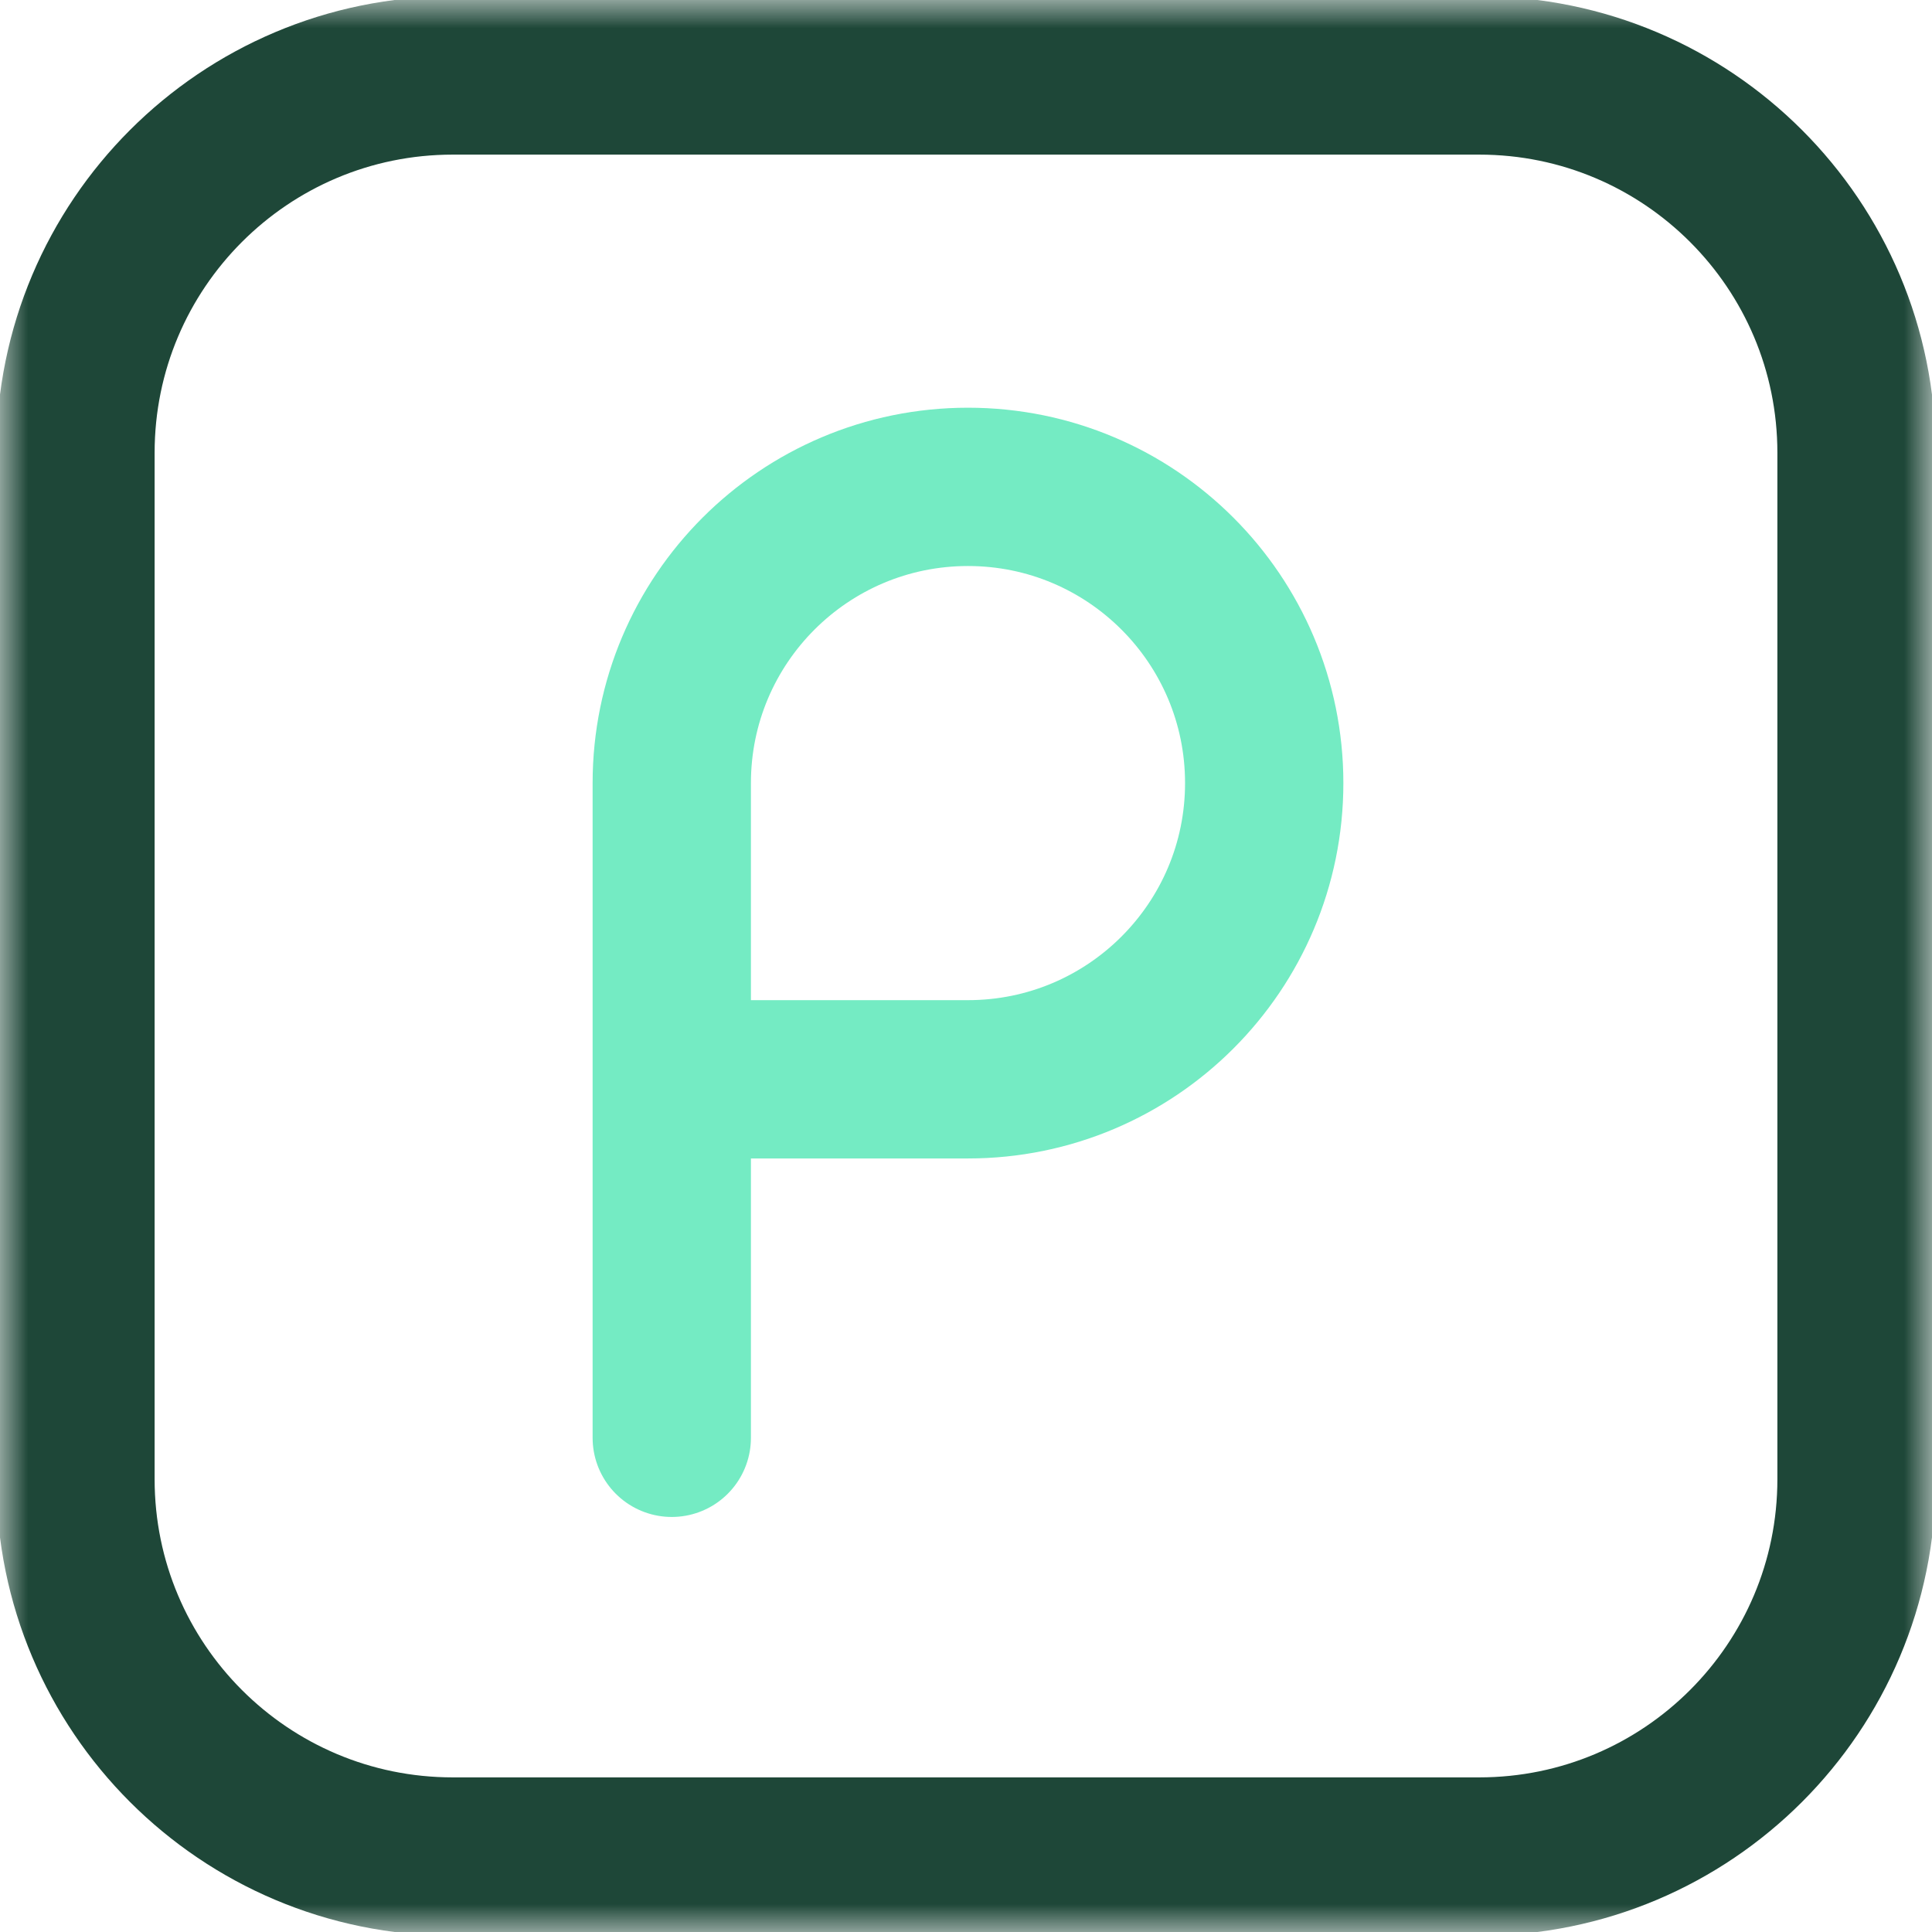
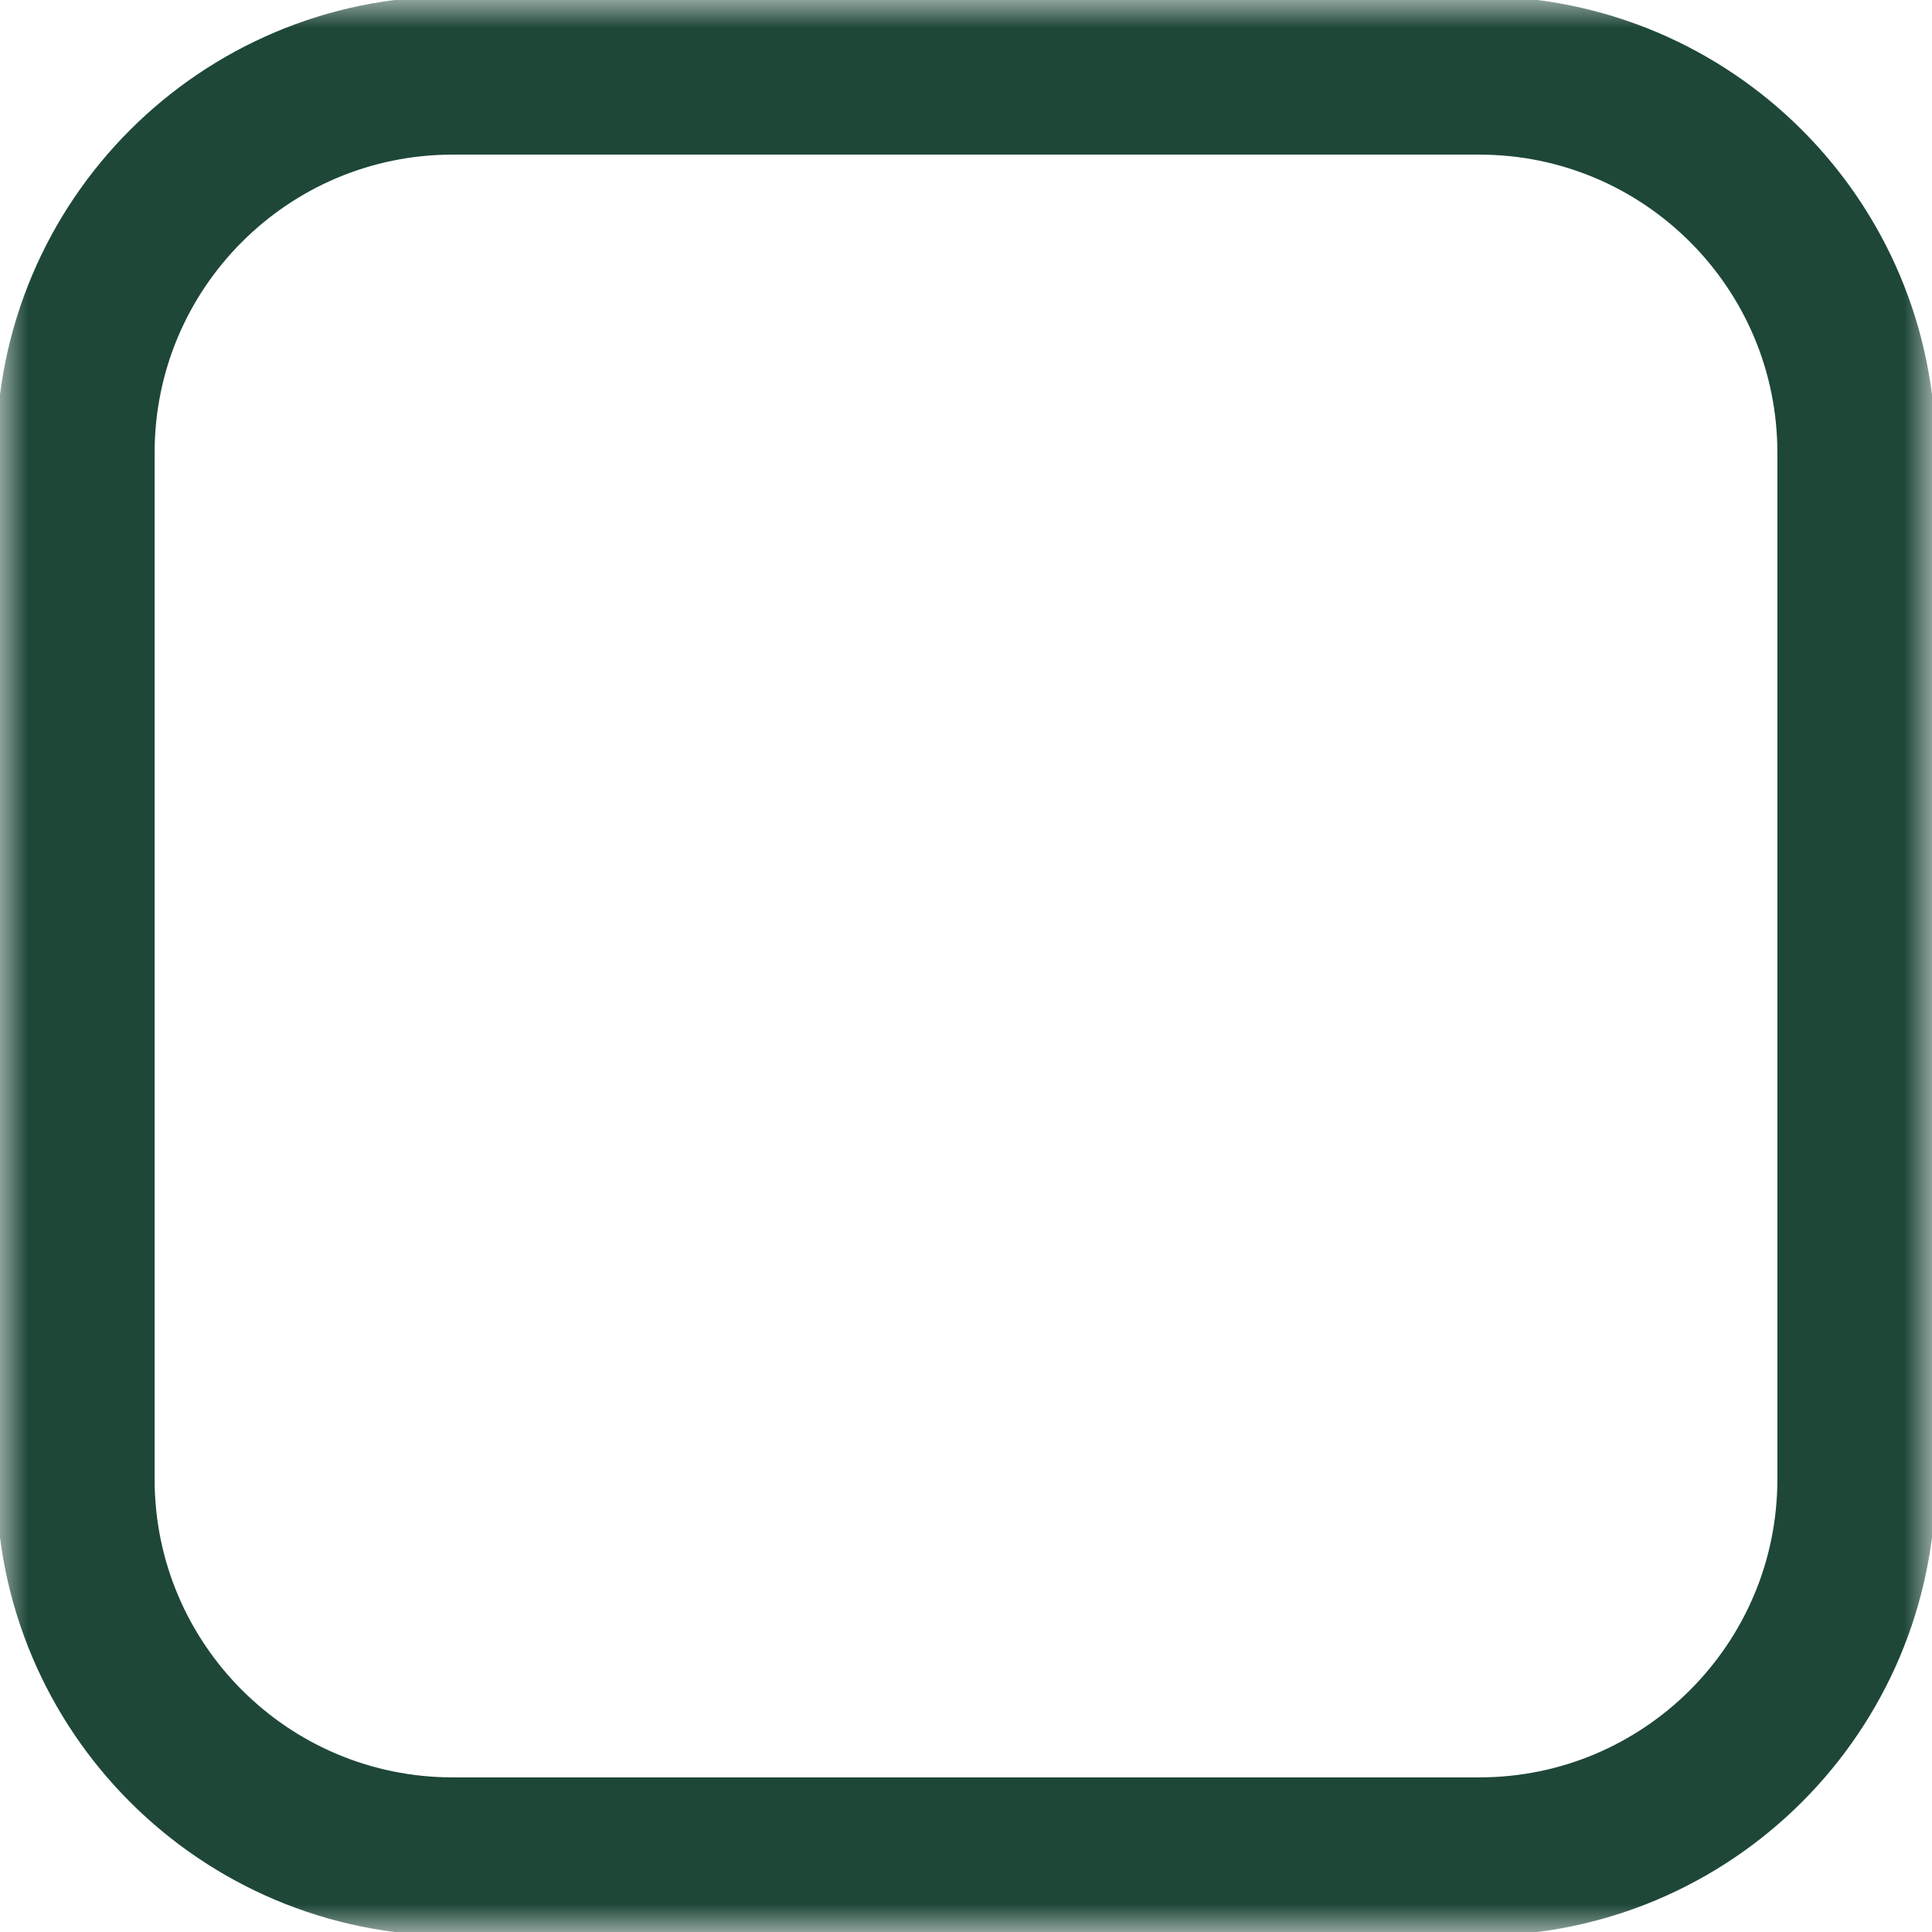
<svg xmlns="http://www.w3.org/2000/svg" width="34" height="34" viewBox="0 0 34 34" fill="none">
  <g clip-path="url(#clip0_629_8818)">
    <mask id="mask0_629_8818" style="mask-type:luminance" maskUnits="userSpaceOnUse" x="0" y="-1" width="34" height="35">
-       <path d="M0 -0.002H34V33.998H0V-0.002Z" fill="white" />
+       <path d="M0 -0.002H34V33.998H0Z" fill="white" />
    </mask>
    <g mask="url(#mask0_629_8818)">
      <path d="M26.031 1.328H7.969C4.301 1.328 1.328 4.301 1.328 7.969V26.031C1.328 29.699 4.301 32.672 7.969 32.672H26.031C29.699 32.672 32.672 29.699 32.672 26.031V7.969C32.672 4.301 29.699 1.328 26.031 1.328Z" stroke="#1E4738" stroke-width="2.786" stroke-miterlimit="10" stroke-linecap="round" stroke-linejoin="round" />
-       <path d="M11.822 25.303V13.781C11.822 10.902 14.156 8.568 17.035 8.568C19.914 8.568 22.248 10.902 22.248 13.781C22.248 16.66 19.914 18.994 17.035 18.994H11.955" stroke="#74EBC3" stroke-width="2.786" stroke-miterlimit="10" stroke-linecap="round" stroke-linejoin="round" />
    </g>
  </g>
  <defs>
    <clipPath id="clip0_629_8818">
      <rect width="34" height="34" fill="white" />
    </clipPath>
  </defs>
</svg>